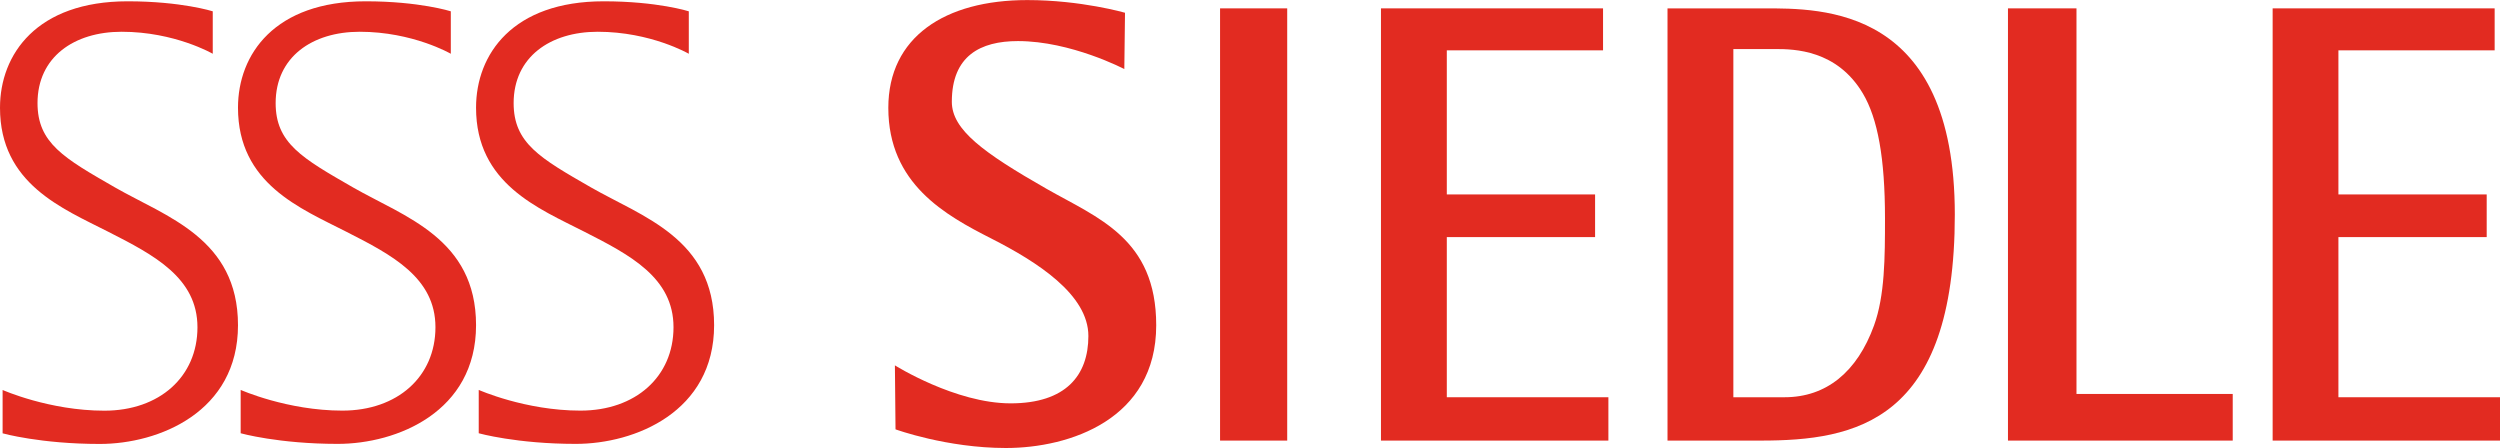
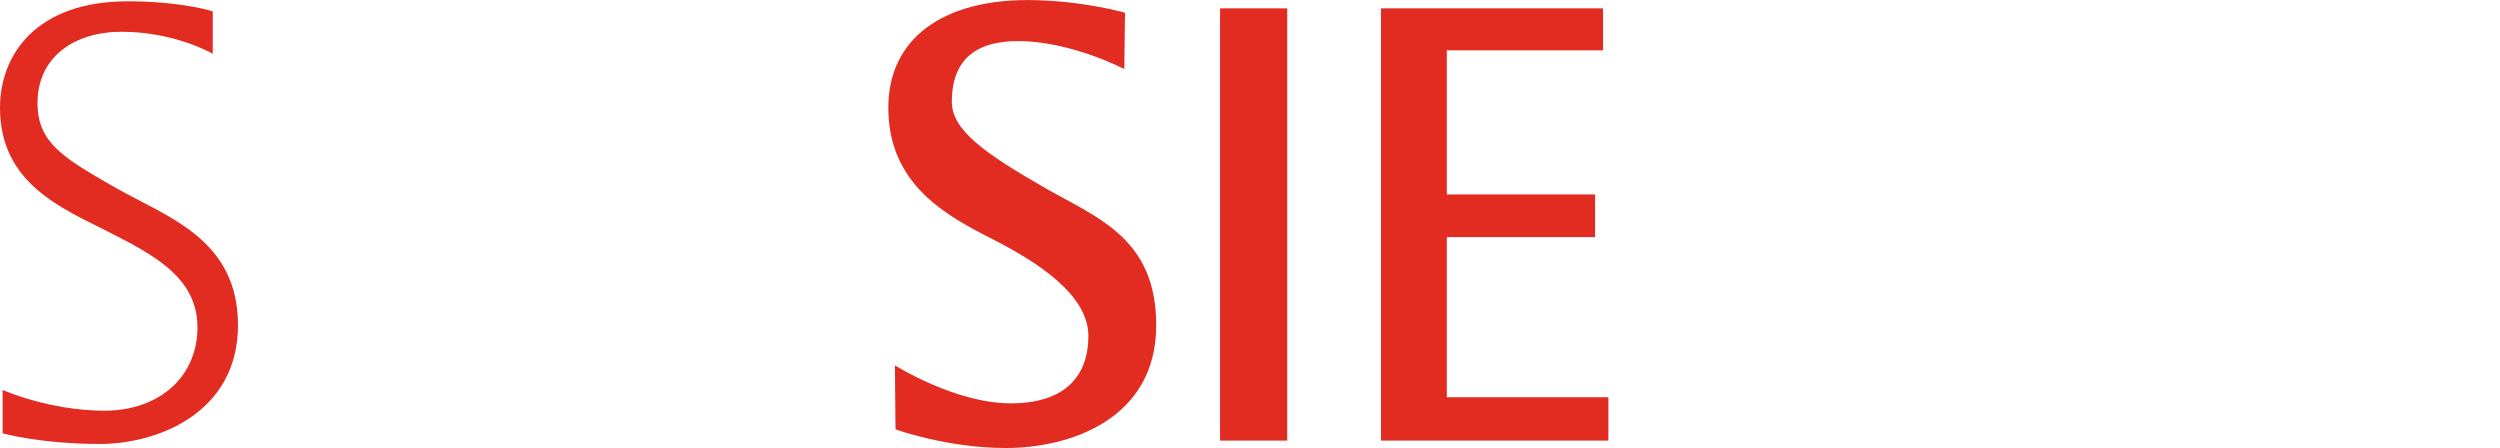
<svg xmlns="http://www.w3.org/2000/svg" version="1.1" id="Layer_1" x="0px" y="0px" viewBox="0 0 364.51 65.31" style="enable-background:new 0 0 364.51 65.31;" xml:space="preserve">
  <style type="text/css">
	.st0{fill-rule:evenodd;clip-rule:evenodd;fill:#E22B21;}
</style>
  <g>
    <rect x="177.89" y="1.22" class="st0" width="9.79" height="63.02" />
-     <path class="st0" d="M86.18,27.33c-7.46-4.28-11.29-6.47-11.29-12.3c0-6.71,5.33-10.4,12.26-10.4c7.76,0,13.28,3.21,13.28,3.21   V1.65c0,0-4.56-1.46-12.41-1.46c-13.28,0-18.61,7.73-18.61,15.51c0,11.09,9.11,14.68,15.8,18.09c6.69,3.4,12.99,6.71,12.99,13.92   c0,7.2-5.52,12.16-13.57,12.16c-8.05,0-14.83-3.02-14.83-3.02v6.32c0,0,5.53,1.55,14.15,1.55c8.63,0,20.17-4.66,20.17-17.31   C104.12,34.77,93.65,31.61,86.18,27.33z" />
-     <path class="st0" d="M51.48,27.33c-7.46-4.28-11.29-6.47-11.29-12.3c0-6.71,5.33-10.4,12.26-10.4c7.76,0,13.28,3.21,13.28,3.21   V1.65c0,0-4.56-1.46-12.41-1.46c-13.28,0-18.62,7.73-18.62,15.51c0,11.09,9.12,14.68,15.8,18.09c6.69,3.4,12.99,6.71,12.99,13.92   c0,7.2-5.53,12.16-13.57,12.16c-8.04,0-14.83-3.02-14.83-3.02v6.32c0,0,5.53,1.55,14.15,1.55c8.63,0,20.17-4.66,20.17-17.31   C69.41,34.77,58.94,31.61,51.48,27.33z" />
    <path class="st0" d="M16.77,27.33c-7.46-4.28-11.3-6.47-11.3-12.3c0-6.71,5.33-10.4,12.27-10.4c7.76,0,13.28,3.21,13.28,3.21V1.65   c0,0-4.56-1.46-12.41-1.46C5.34,0.19,0,7.93,0,15.71c0,11.09,9.11,14.68,15.8,18.09c6.69,3.4,12.99,6.71,12.99,13.92   c0,7.2-5.53,12.16-13.57,12.16c-8.05,0-14.84-3.02-14.84-3.02v6.32c0,0,5.53,1.55,14.16,1.55c8.63,0,20.16-4.66,20.16-17.31   C34.7,34.77,24.24,31.61,16.77,27.33z" />
    <path class="st0" d="M152.59,27.53c-9.21-5.26-13.81-8.61-13.81-12.69c0-6.71,4.17-8.85,9.64-8.85c7.75,0,15.51,4.08,15.51,4.08   l0.1-8.21c0,0-6.39-1.85-14.25-1.85c-12.02,0-20.26,5.4-20.26,15.71c0,11.09,8.33,15.66,15.02,19.06   c6.69,3.4,14.15,8.17,14.15,14.21c0,5.74-3.29,9.82-11.34,9.82c-8.05,0-16.87-5.54-16.87-5.54l0.09,9.33c0,0,7.46,2.72,16.1,2.72   c9.3,0,21.91-4.18,21.91-17.89C168.59,34.77,160.06,31.79,152.59,27.53z" />
-     <polygon class="st0" points="302.76,1.22 292.77,1.22 292.77,64.24 325.54,64.24 325.54,57.44 302.76,57.44  " />
    <polygon class="st0" points="210.95,34.57 232.57,34.57 232.57,28.35 210.95,28.35 210.95,7.34 233.73,7.34 233.73,1.22    201.35,1.22 201.35,64.24 234.51,64.24 234.51,57.92 210.95,57.92  " />
-     <polygon class="st0" points="340.95,57.92 340.95,34.57 362.57,34.57 362.57,28.35 340.95,28.35 340.95,7.34 363.73,7.34    363.73,1.22 331.36,1.22 331.36,64.24 364.51,64.24 364.51,57.92  " />
-     <path class="st0" d="M257.09,1.22c-8.62,0-13.96,0-13.96,0v63.02c0,0,6.88,0,13.58,0c13.86,0,28.31-2.72,28.31-32.97   C285.01,0.93,265.72,1.22,257.09,1.22z M273.24,47.46c-2.46,6.77-6.95,10.46-13.04,10.46c-4.46,0-7.47,0-7.47,0V7.15   c0,0,1.75,0,6.11,0c2.77,0,8.98,0.11,12.77,6.47c2.17,3.65,3.23,9.42,3.23,18.23C274.84,37.52,274.82,43.1,273.24,47.46z" />
  </g>
</svg>